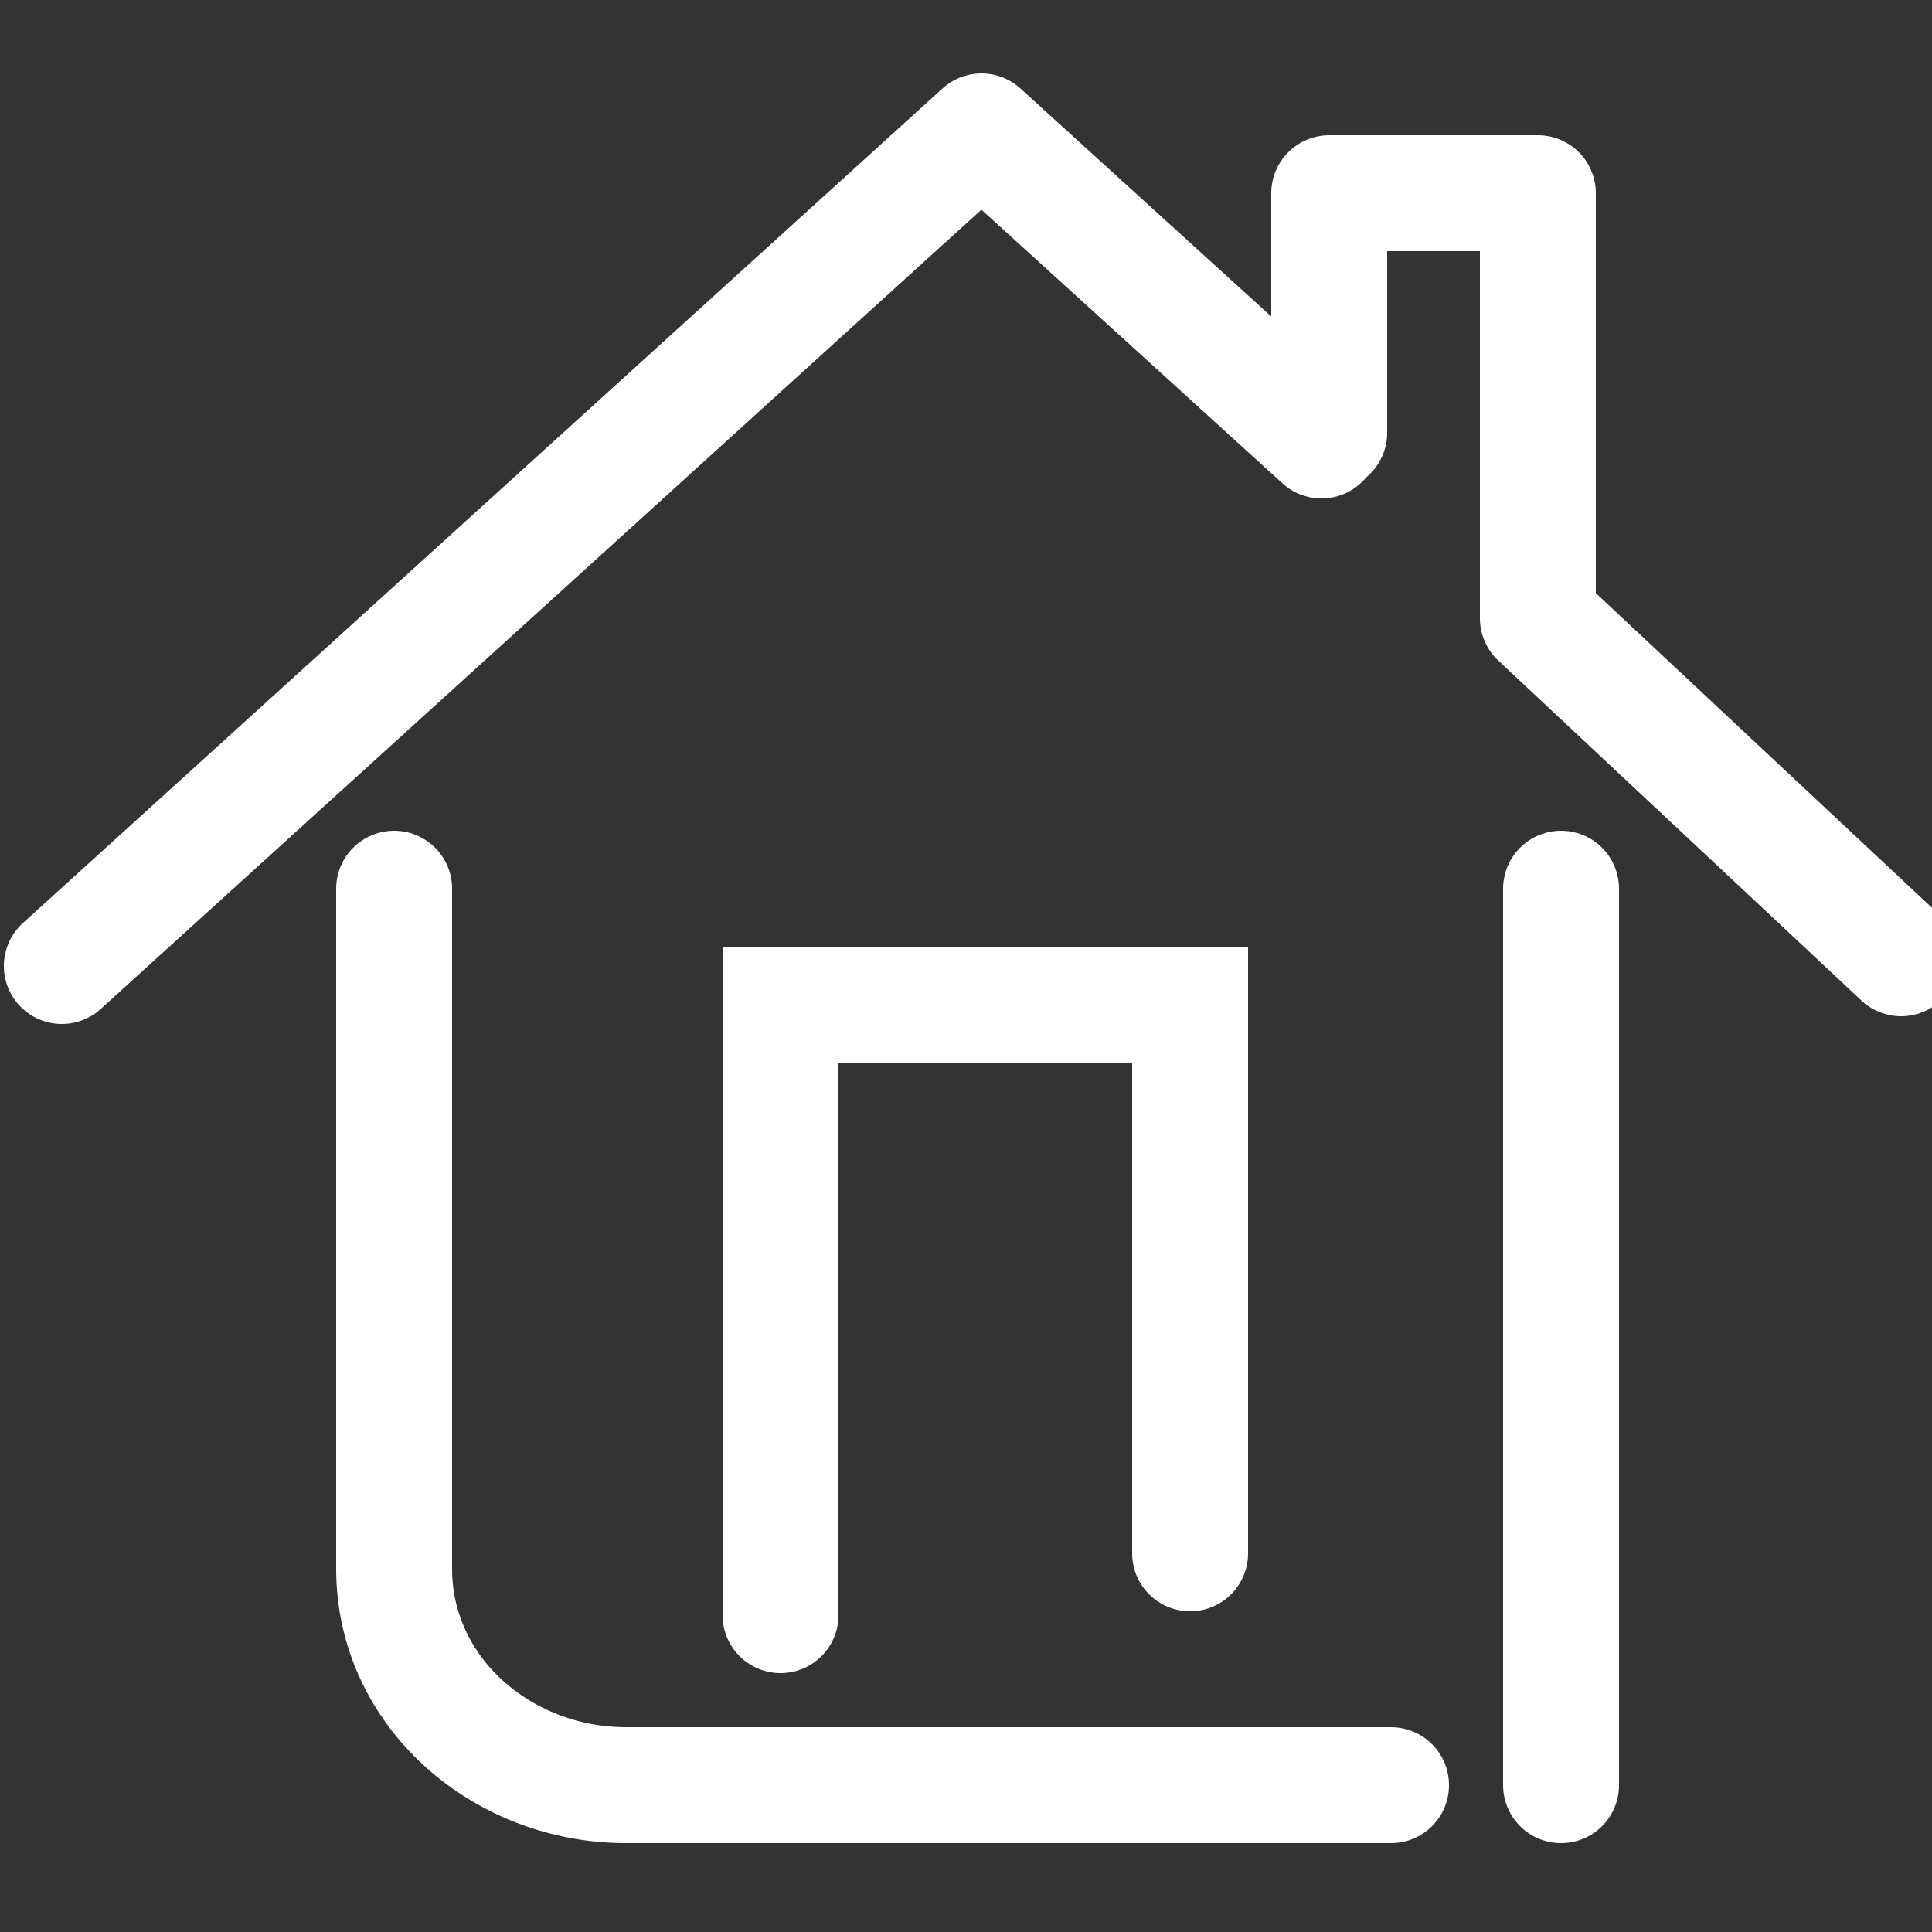
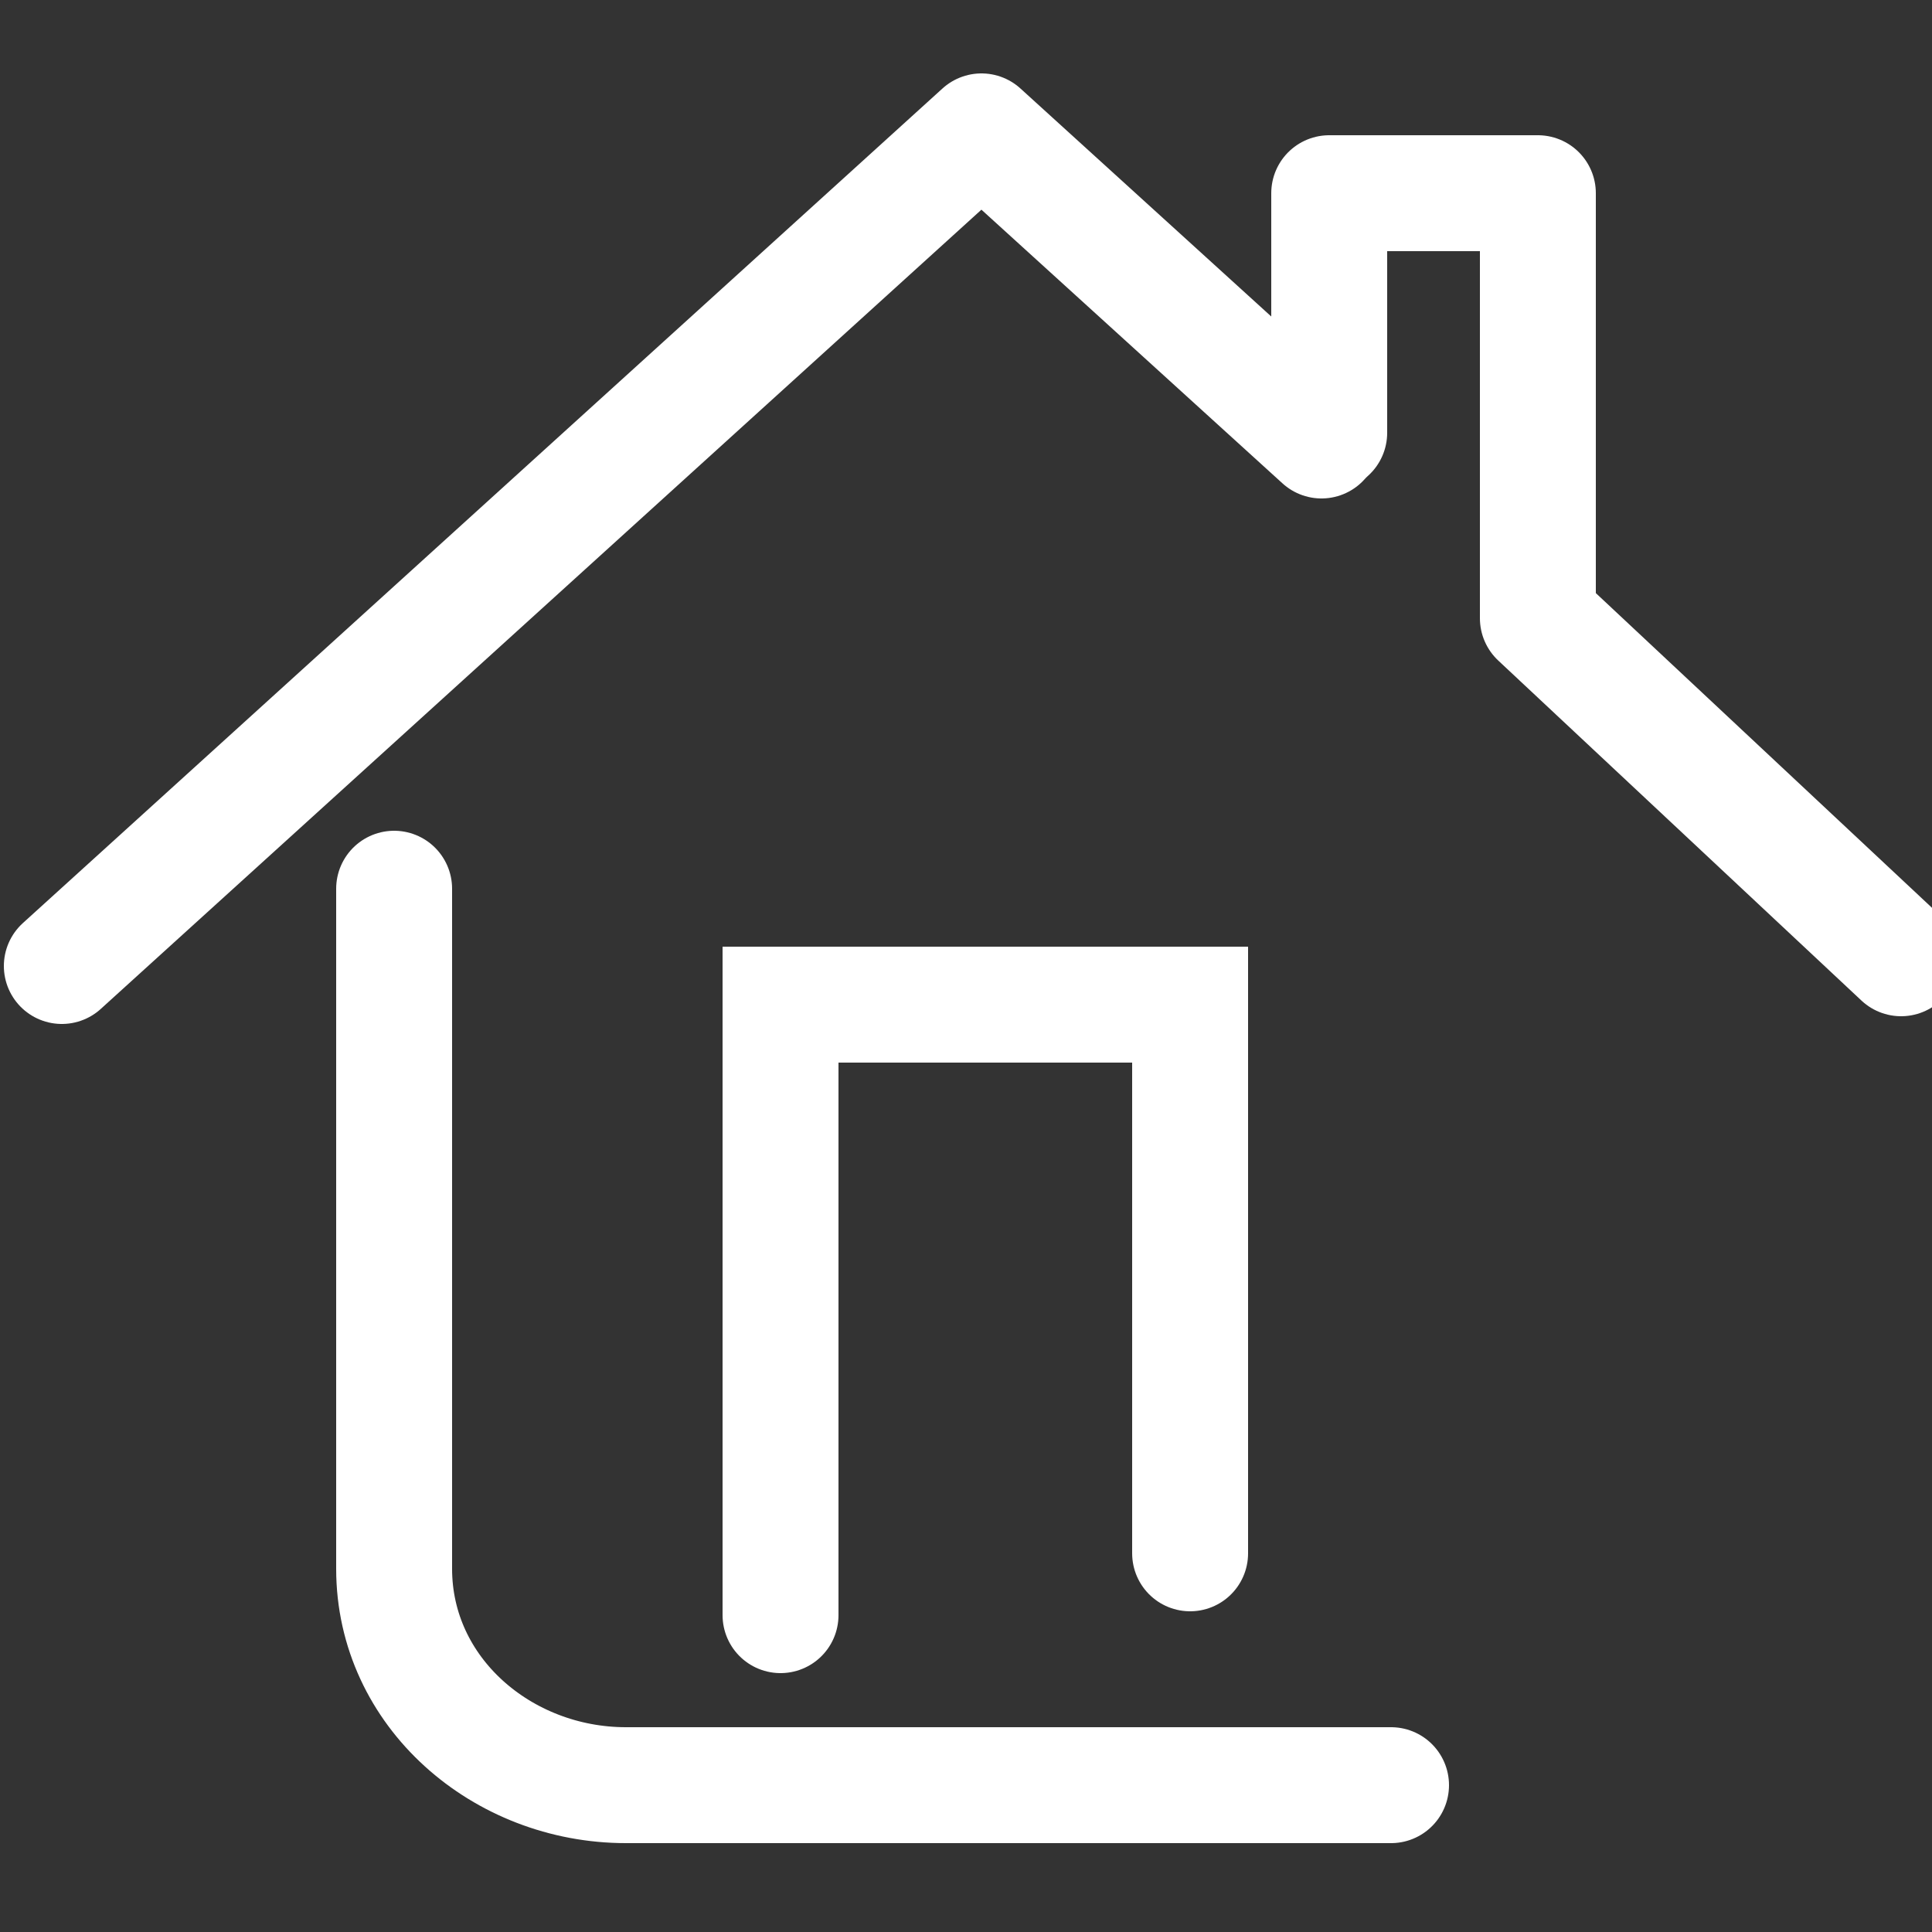
<svg xmlns="http://www.w3.org/2000/svg" version="1.1" id="Layer_1" x="0px" y="0px" viewBox="0 0 25 25" style="enable-background:new 0 0 25 25;" xml:space="preserve">
  <rect x="0" y="0" width="25" height="25" fill="#333333" stroke="none" />
  <style type="text/css">
	.st0{fill:none;stroke:#FFFFFF;stroke-width:1.5;stroke-linecap:round;stroke-miterlimit:10;}
	.st1{fill:none;stroke:#FFFFFF;stroke-width:1.5;stroke-linecap:round;stroke-linejoin:round;stroke-miterlimit:10;}
</style>
-   <path class="st0" d="M20.2,23.1V11.5" />
  <path class="st0" d="M10.1,20.9V13h5.3v7.1" />
  <path class="st0" d="M5.1,11.5v8.8c0,1.6,1.4,2.8,3,2.8H18" />
  <polyline class="st1" points="17.1,5.7 12.7,1.7 0.8,12.5 " />
  <polyline class="st1" points="17.2,5.6 17.2,2.5 19.9,2.5 19.9,8 24.6,12.4 " />
</svg>